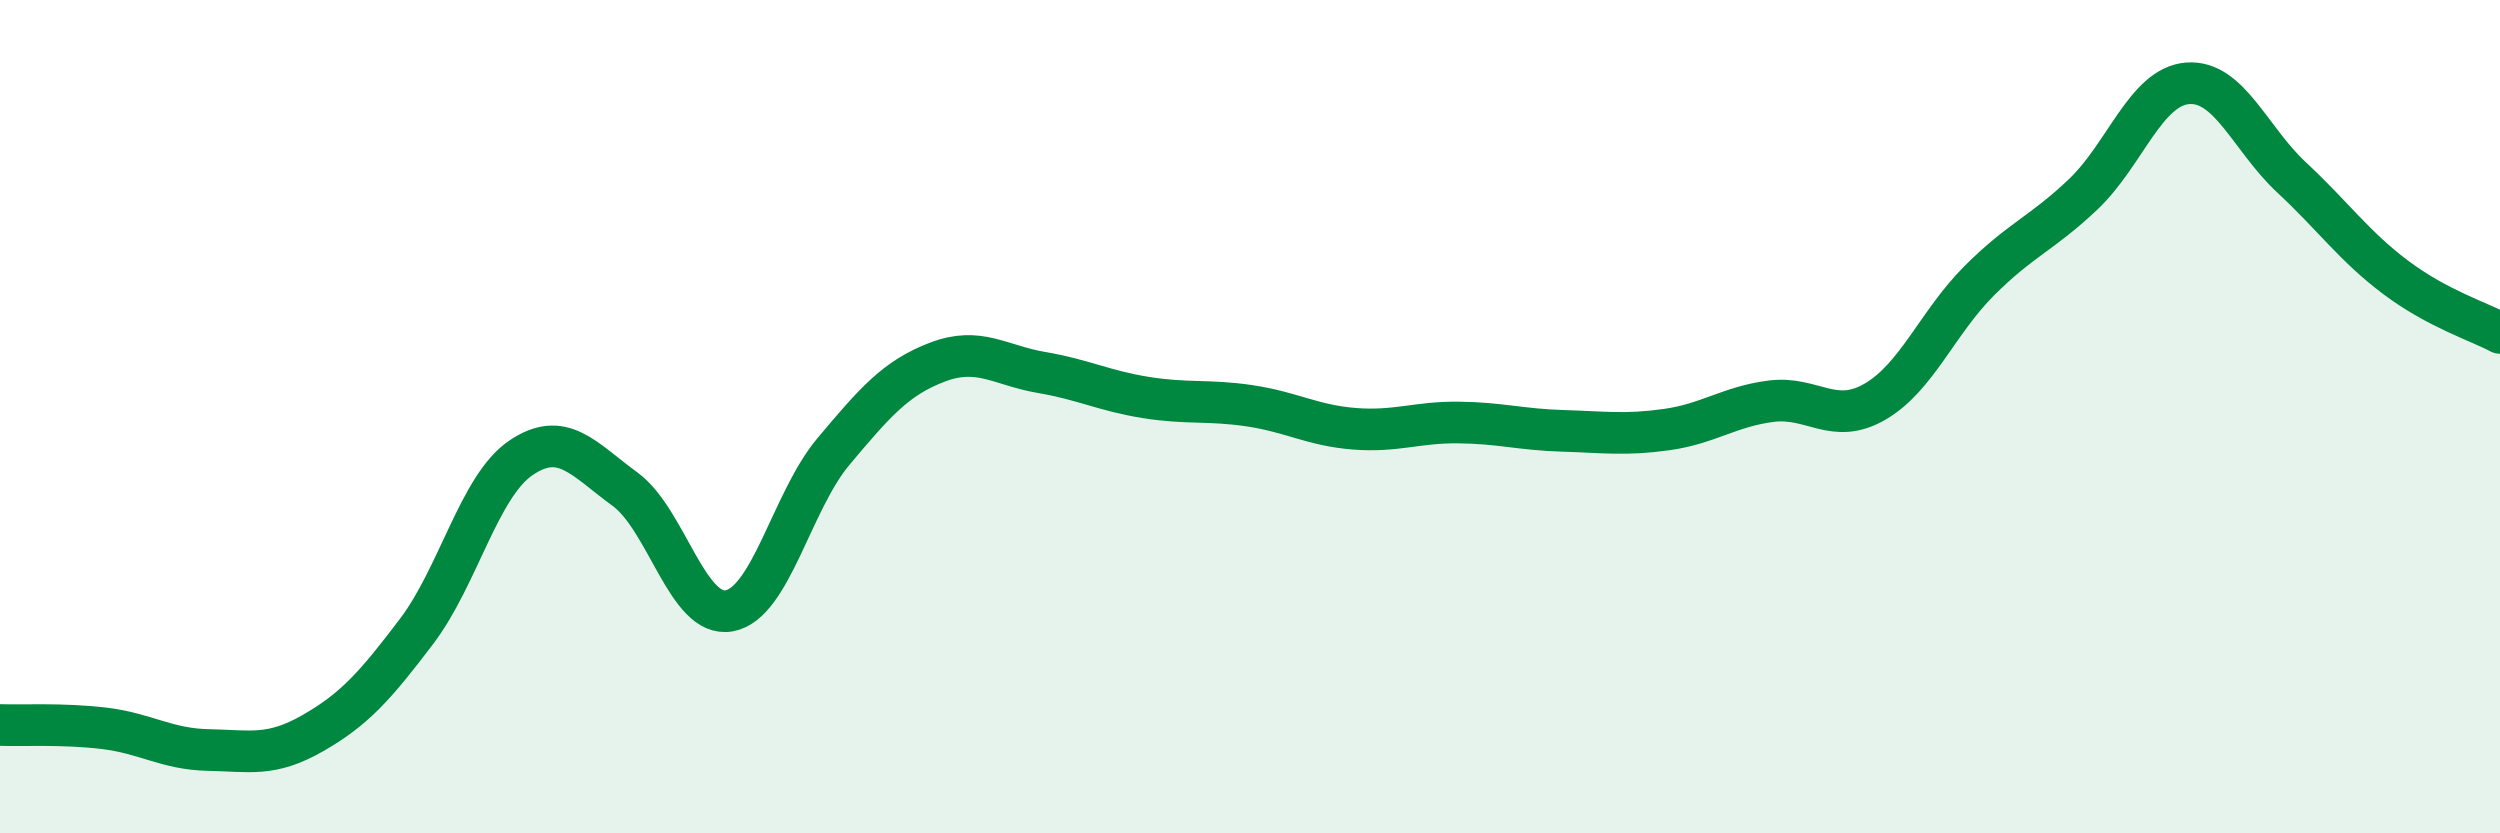
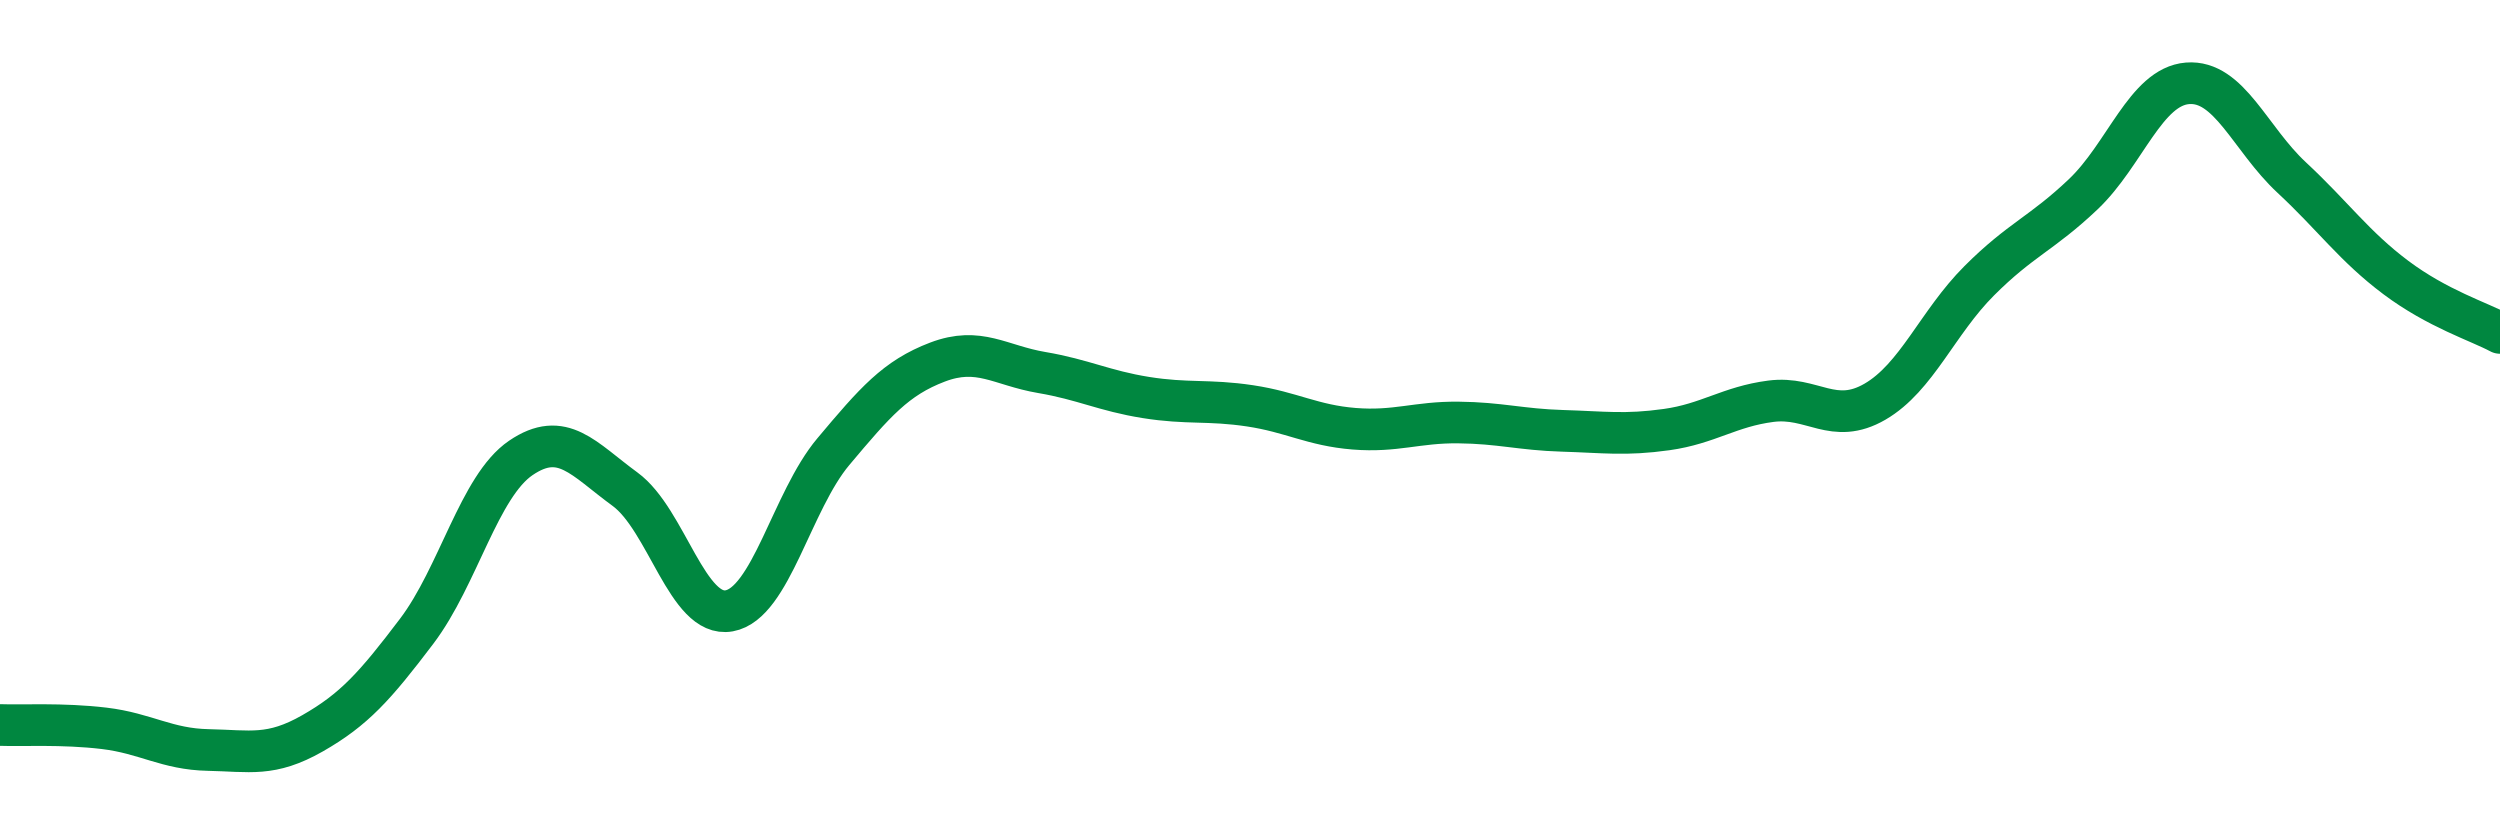
<svg xmlns="http://www.w3.org/2000/svg" width="60" height="20" viewBox="0 0 60 20">
-   <path d="M 0,17.4 C 0.5,17.42 1.5,17.36 2.5,17.48 C 3.5,17.6 4,17.98 5,18 C 6,18.02 6.5,18.17 7.5,17.6 C 8.5,17.03 9,16.47 10,15.15 C 11,13.83 11.5,11.67 12.5,10.99 C 13.5,10.31 14,11.01 15,11.74 C 16,12.47 16.5,14.84 17.5,14.66 C 18.5,14.48 19,12.03 20,10.84 C 21,9.65 21.5,9.07 22.5,8.69 C 23.5,8.31 24,8.77 25,8.94 C 26,9.11 26.5,9.38 27.5,9.54 C 28.5,9.7 29,9.59 30,9.74 C 31,9.89 31.5,10.21 32.5,10.29 C 33.5,10.37 34,10.13 35,10.14 C 36,10.15 36.5,10.31 37.5,10.34 C 38.5,10.37 39,10.45 40,10.31 C 41,10.17 41.5,9.76 42.5,9.63 C 43.5,9.5 44,10.22 45,9.64 C 46,9.06 46.5,7.74 47.5,6.74 C 48.5,5.74 49,5.61 50,4.66 C 51,3.71 51.5,2.08 52.5,2 C 53.5,1.92 54,3.33 55,4.26 C 56,5.19 56.5,5.91 57.5,6.66 C 58.5,7.41 59.5,7.72 60,7.99L60 20L0 20Z" fill="#008740" opacity="0.1" stroke-linecap="round" stroke-linejoin="round" />
  <path d="M 0,17.4 C 0.5,17.42 1.5,17.36 2.5,17.48 C 3.5,17.6 4,17.98 5,18 C 6,18.02 6.5,18.17 7.5,17.6 C 8.5,17.03 9,16.47 10,15.15 C 11,13.83 11.5,11.67 12.5,10.99 C 13.5,10.31 14,11.01 15,11.74 C 16,12.47 16.5,14.84 17.5,14.66 C 18.5,14.48 19,12.03 20,10.84 C 21,9.65 21.5,9.07 22.5,8.69 C 23.5,8.31 24,8.77 25,8.94 C 26,9.11 26.5,9.38 27.5,9.54 C 28.5,9.7 29,9.59 30,9.74 C 31,9.89 31.5,10.21 32.5,10.29 C 33.5,10.37 34,10.13 35,10.14 C 36,10.15 36.5,10.31 37.5,10.34 C 38.5,10.37 39,10.45 40,10.31 C 41,10.17 41.5,9.76 42.5,9.63 C 43.5,9.5 44,10.22 45,9.64 C 46,9.06 46.5,7.74 47.5,6.74 C 48.5,5.74 49,5.61 50,4.66 C 51,3.71 51.5,2.08 52.5,2 C 53.5,1.92 54,3.33 55,4.26 C 56,5.19 56.5,5.91 57.5,6.66 C 58.5,7.41 59.5,7.72 60,7.99" stroke="#008740" stroke-width="1" fill="none" stroke-linecap="round" stroke-linejoin="round" />
</svg>